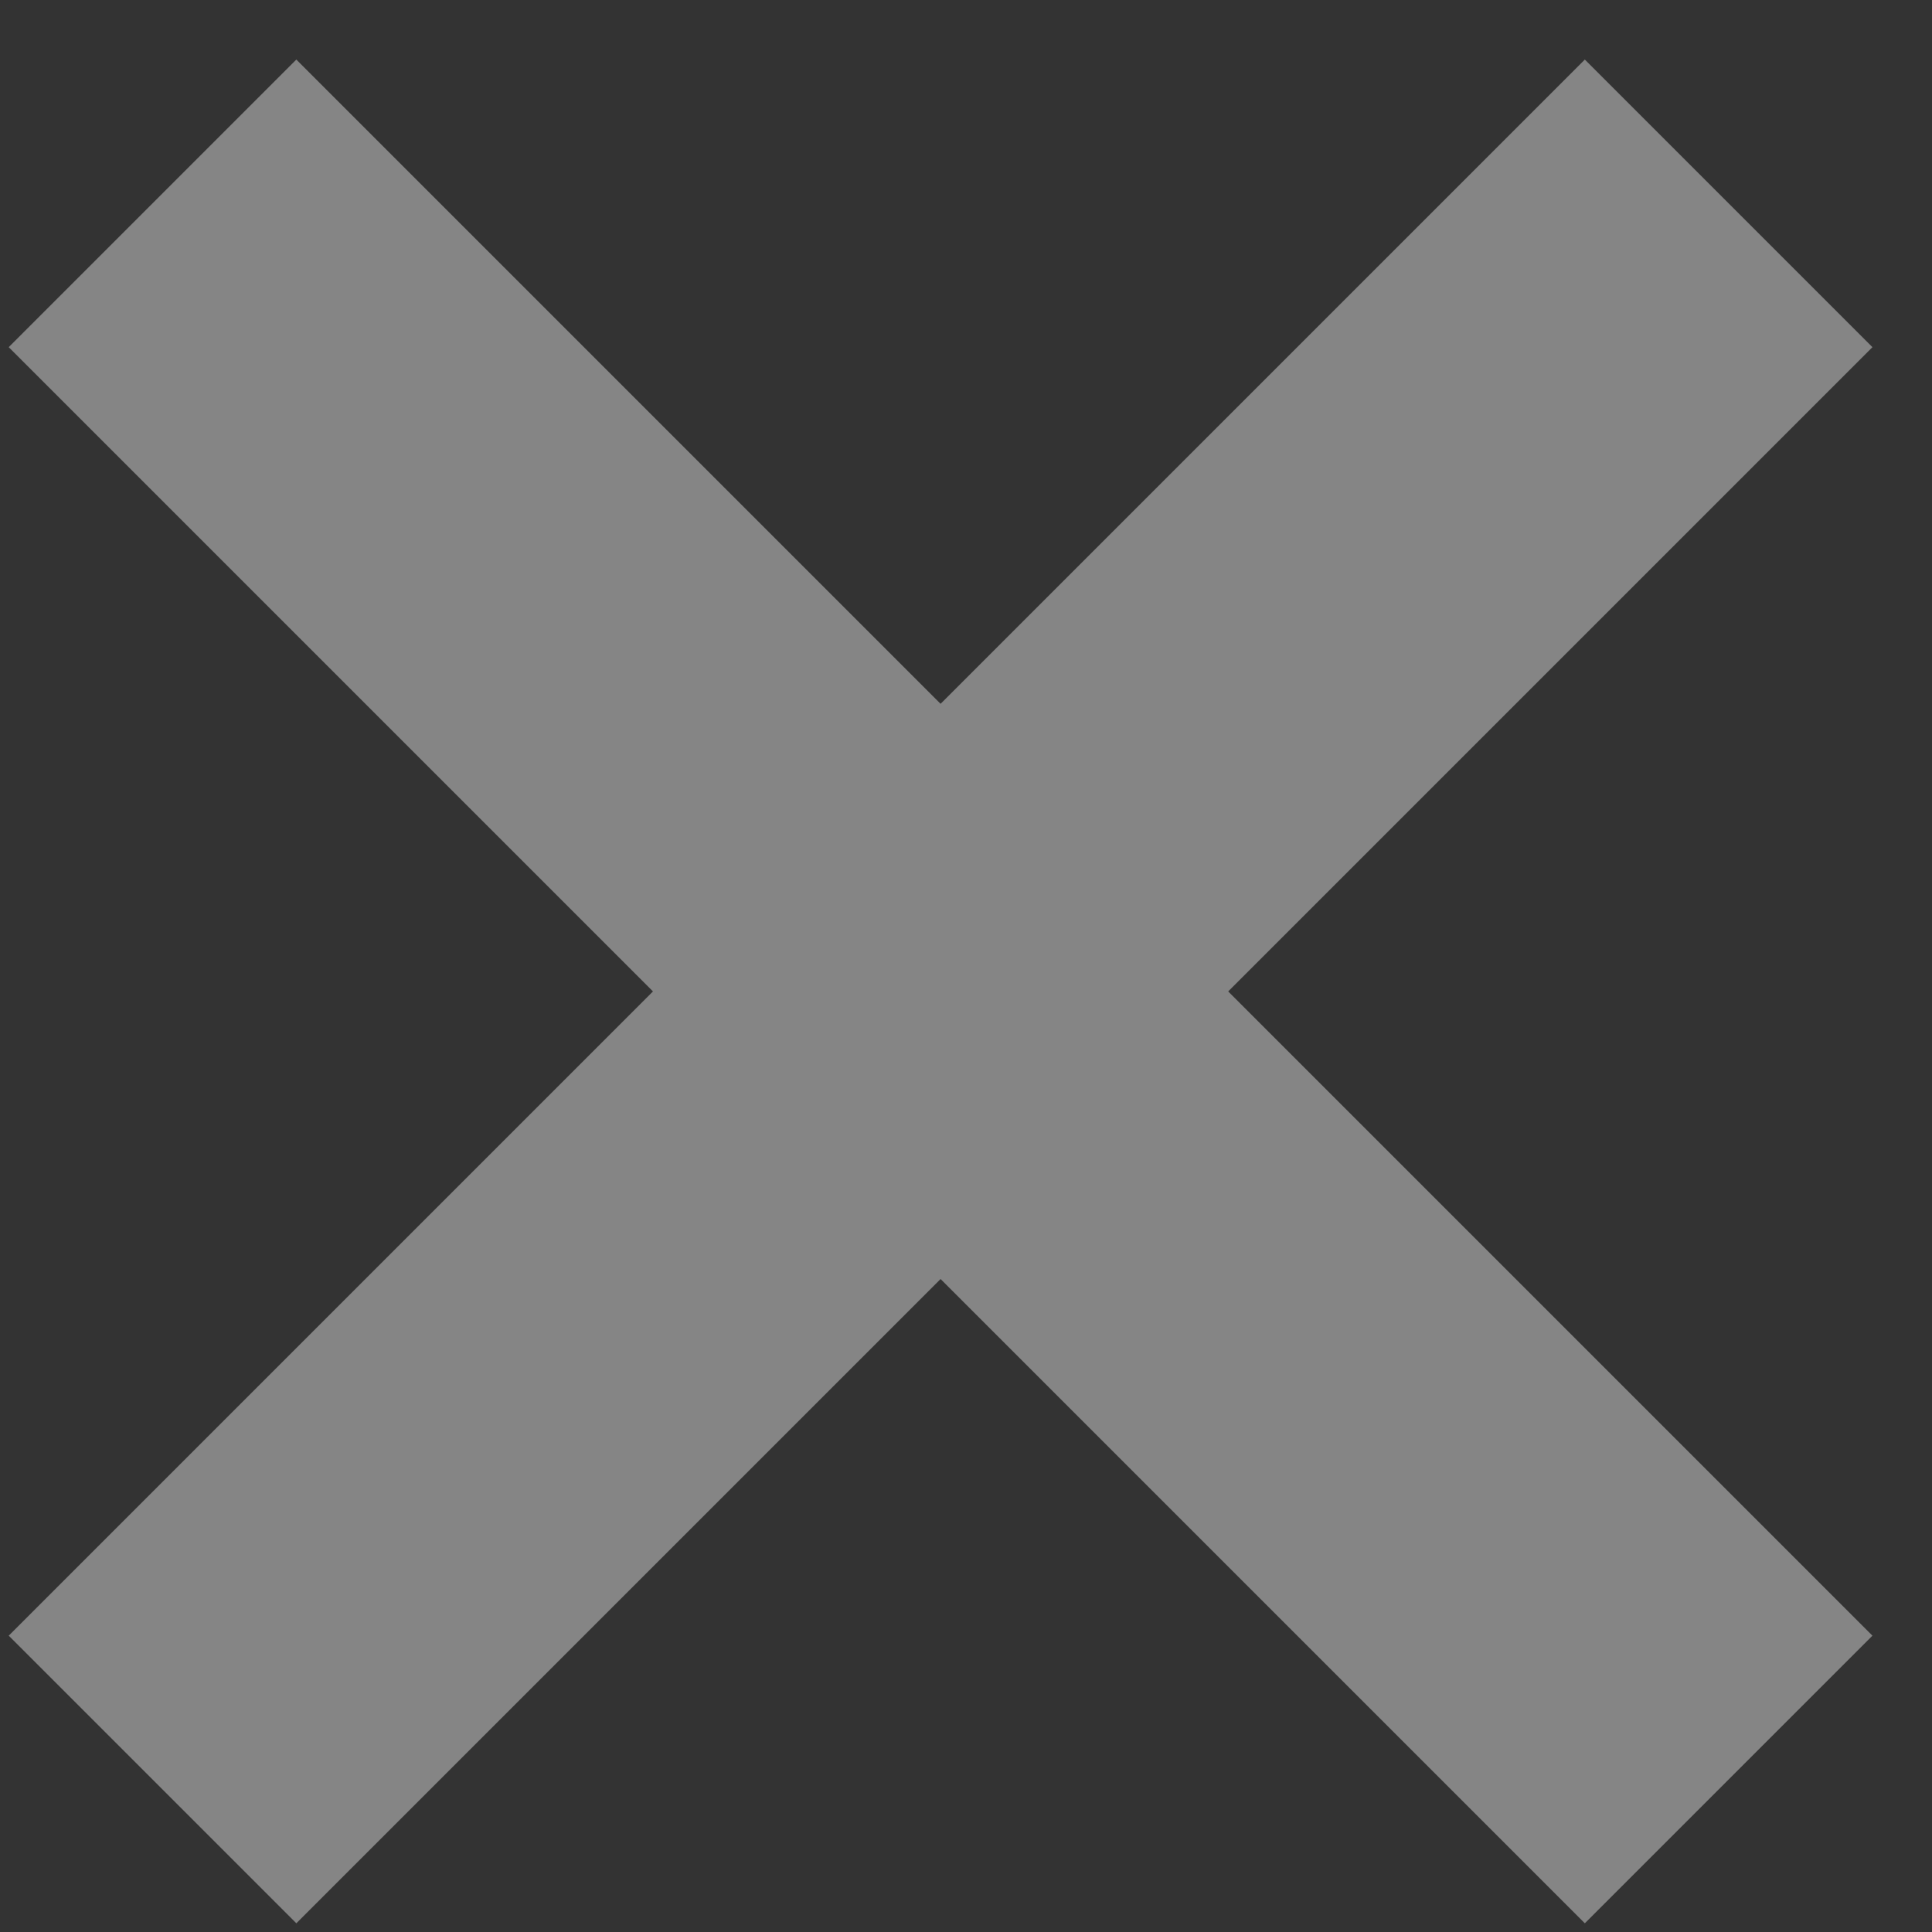
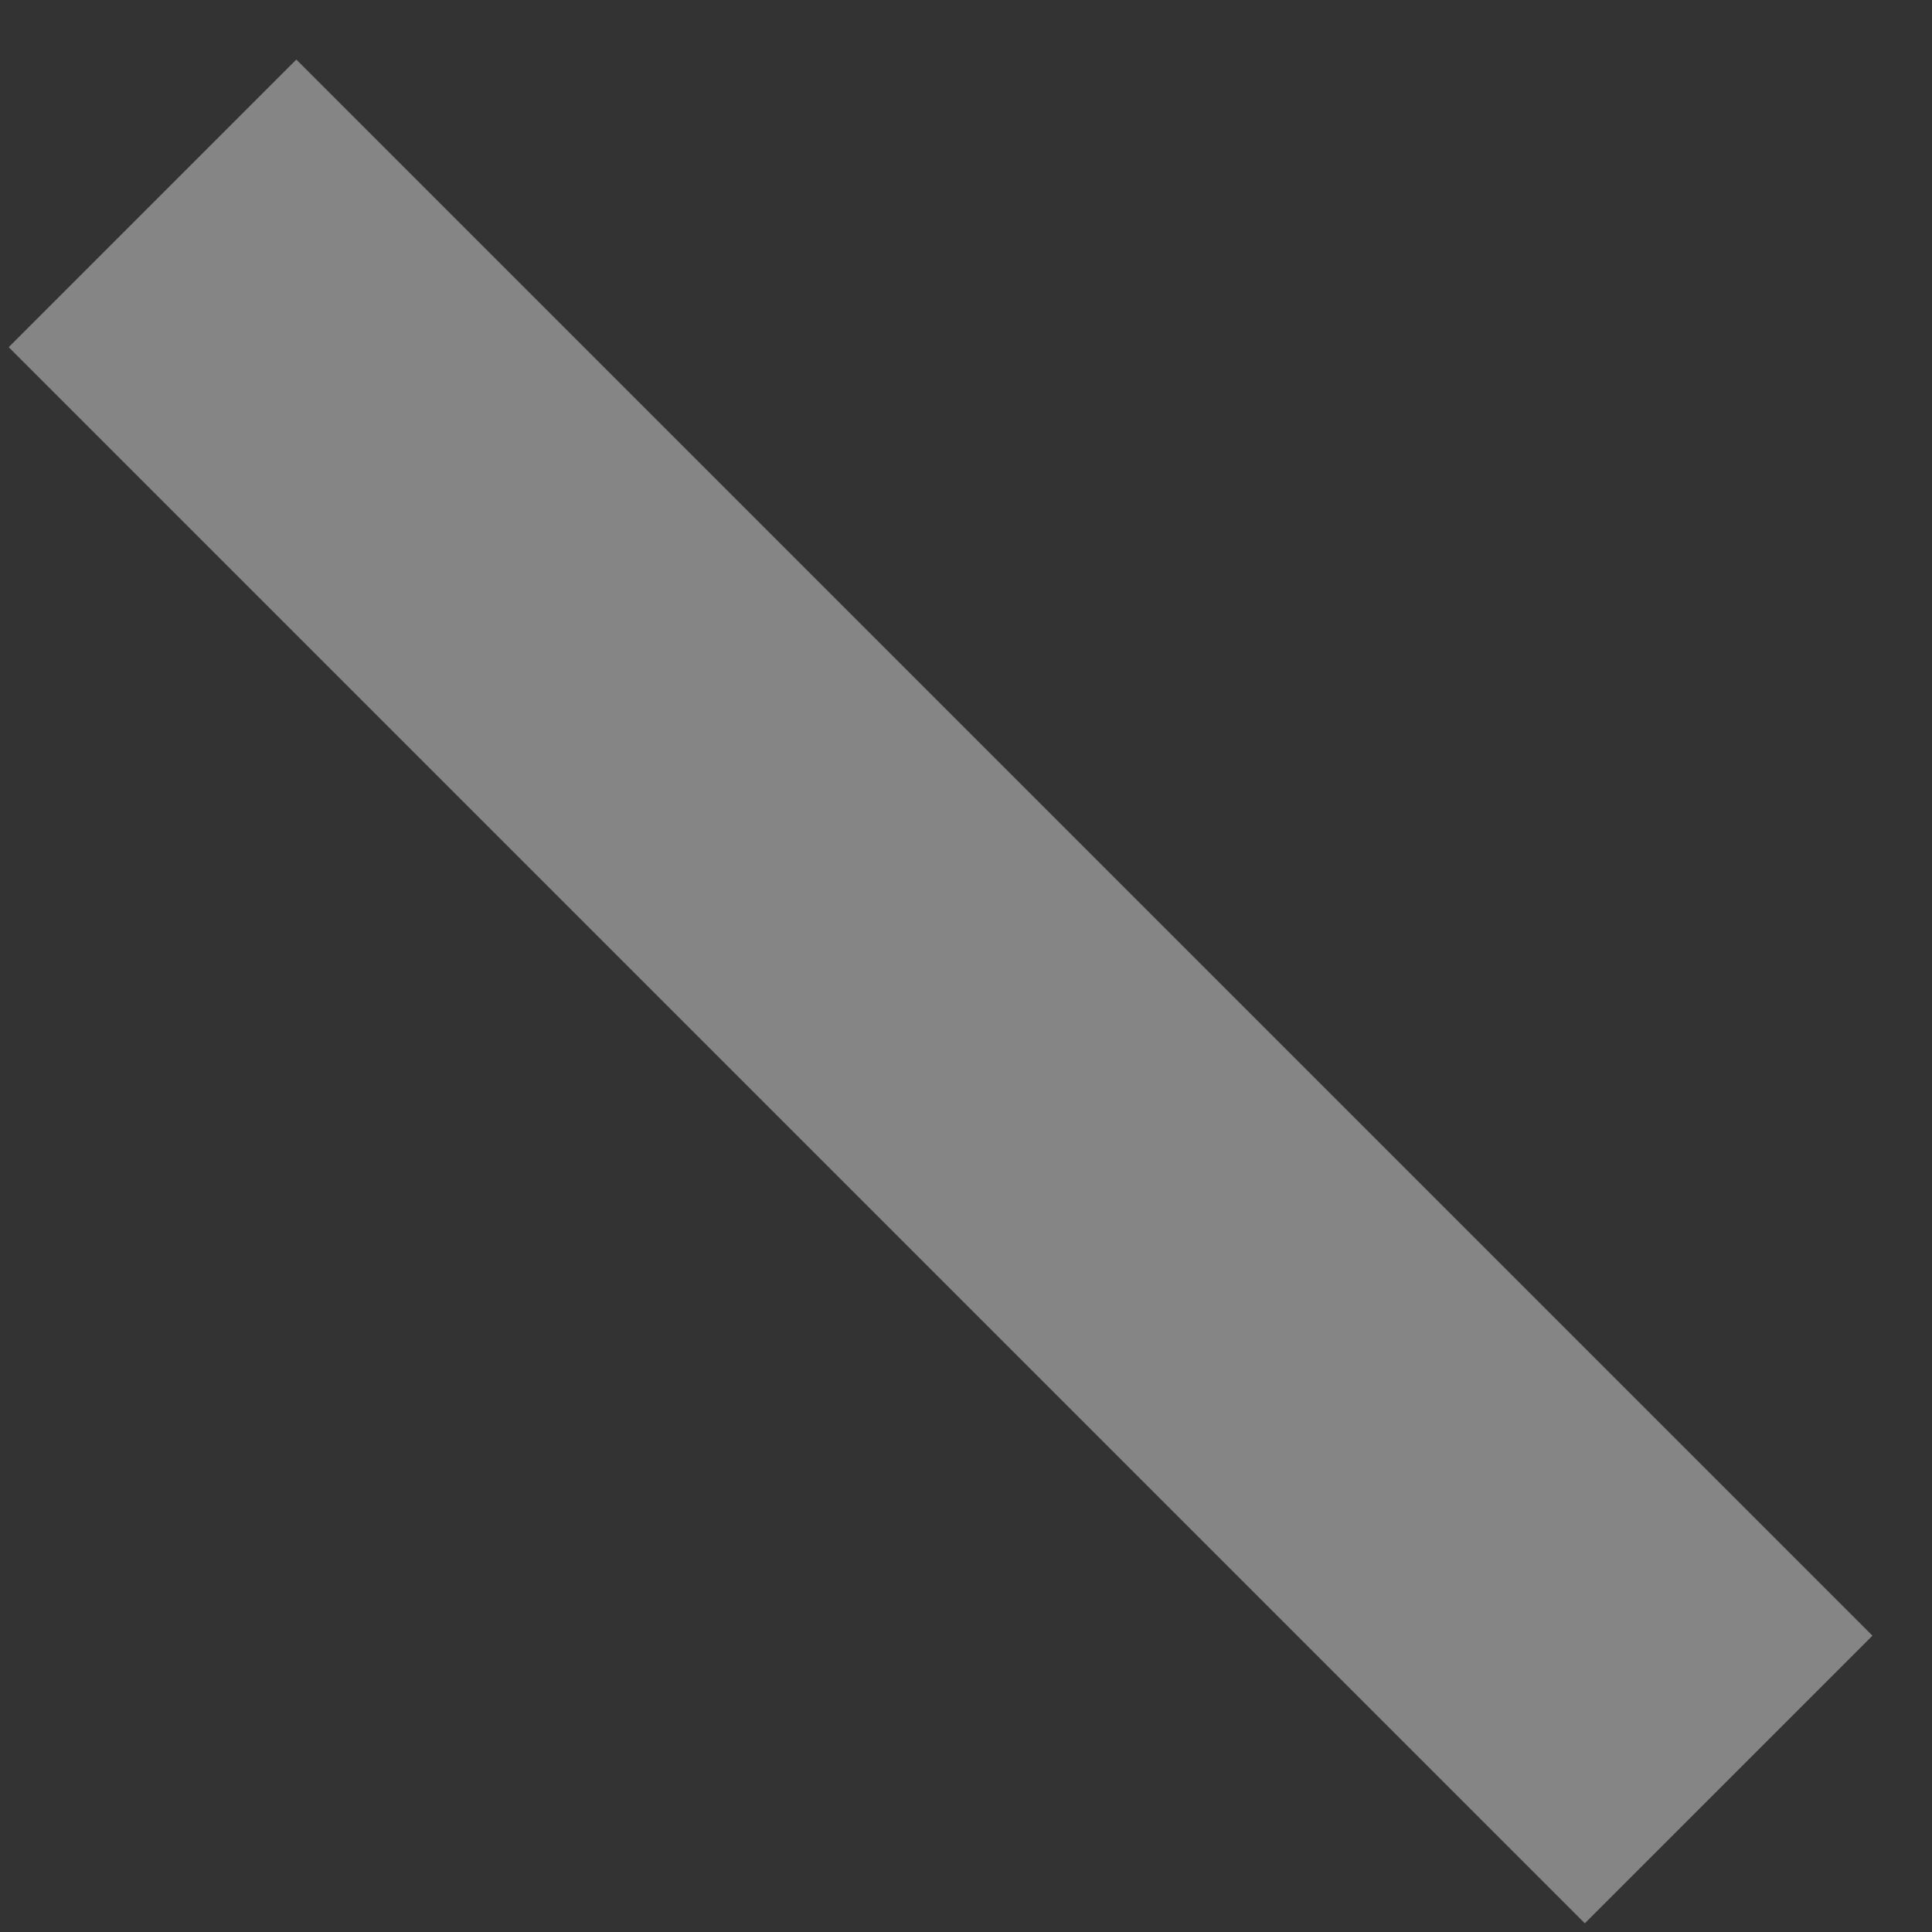
<svg xmlns="http://www.w3.org/2000/svg" width="19" height="19" viewBox="0 0 19 19" fill="none">
  <rect x="0" y="0" width="19" height="19" fill="#333333" stroke="none" />
  <g opacity="0.4">
-     <path d="M17 2L1.5 17.5" stroke="white" stroke-width="4" />
    <path d="M1.5 2L17 17.5" stroke="white" stroke-width="4" />
  </g>
</svg>